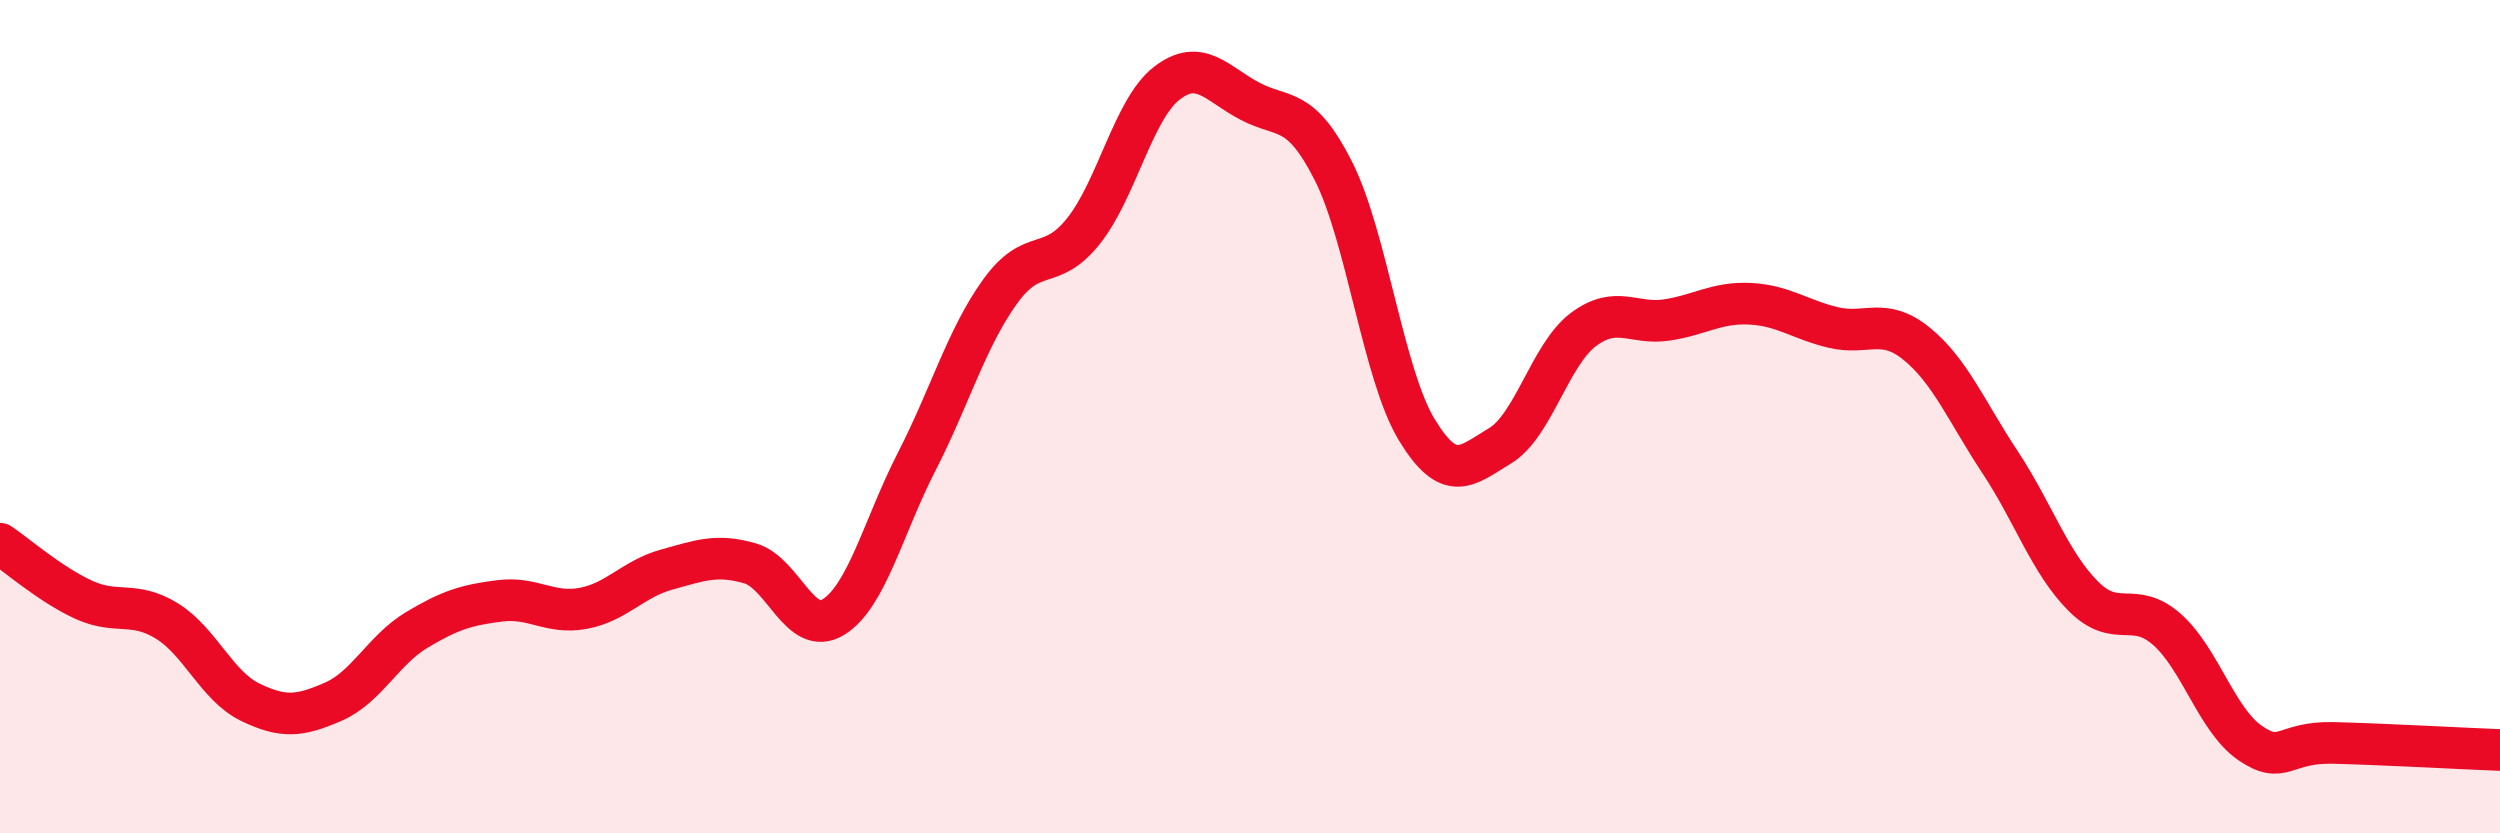
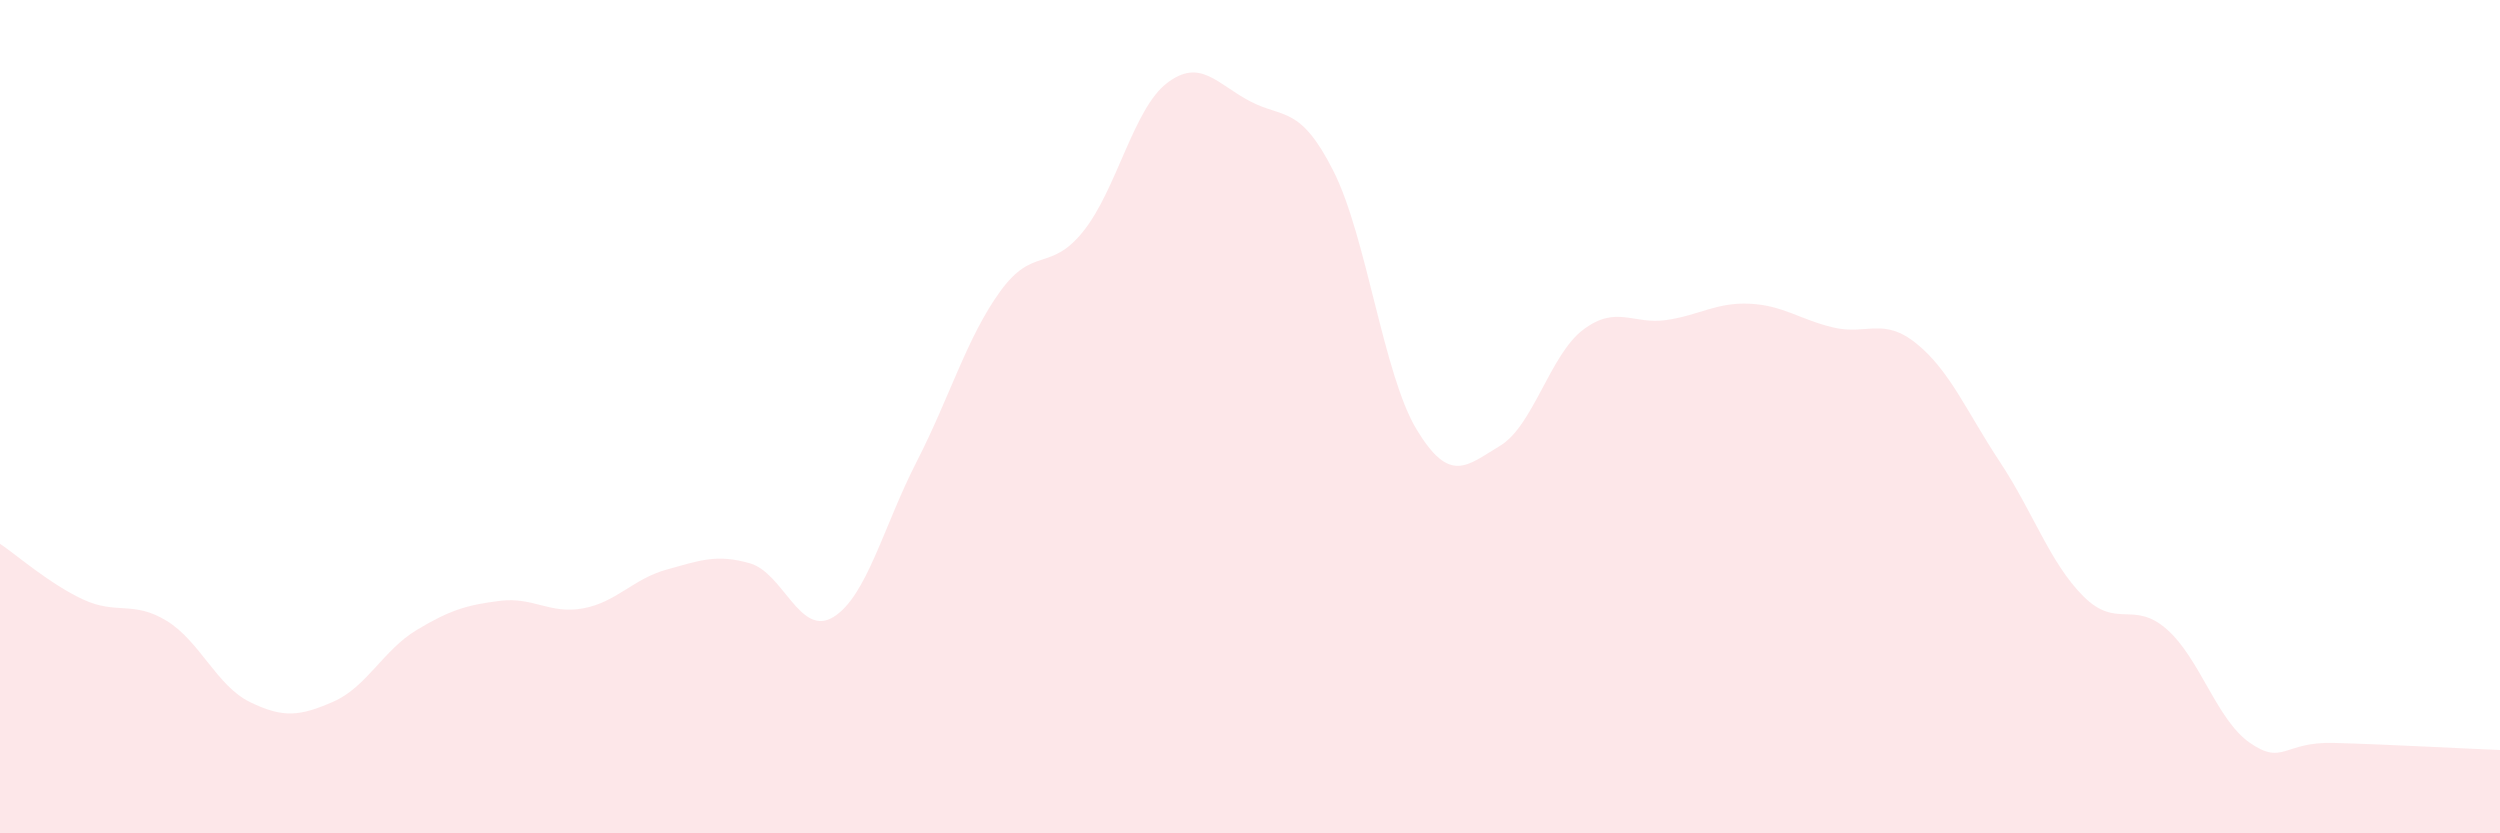
<svg xmlns="http://www.w3.org/2000/svg" width="60" height="20" viewBox="0 0 60 20">
  <path d="M 0,13.05 C 0.4,13.32 1.2,14.02 2,14.39 C 2.8,14.76 3.2,14.41 4,14.9 C 4.8,15.39 5.2,16.46 6,16.85 C 6.8,17.24 7.2,17.19 8,16.84 C 8.8,16.49 9.2,15.6 10,15.12 C 10.8,14.64 11.2,14.52 12,14.42 C 12.8,14.32 13.2,14.75 14,14.6 C 14.8,14.45 15.2,13.89 16,13.67 C 16.8,13.45 17.2,13.29 18,13.52 C 18.8,13.75 19.2,15.3 20,14.81 C 20.8,14.32 21.2,12.64 22,11.08 C 22.8,9.52 23.2,8.11 24,7 C 24.8,5.89 25.2,6.55 26,5.55 C 26.8,4.55 27.2,2.62 28,2 C 28.8,1.38 29.2,2.01 30,2.43 C 30.8,2.85 31.2,2.52 32,4.1 C 32.8,5.68 33.2,8.99 34,10.31 C 34.8,11.63 35.2,11.18 36,10.7 C 36.8,10.22 37.2,8.51 38,7.91 C 38.8,7.31 39.2,7.8 40,7.68 C 40.8,7.56 41.2,7.25 42,7.29 C 42.8,7.33 43.2,7.67 44,7.86 C 44.8,8.05 45.2,7.6 46,8.25 C 46.8,8.9 47.2,9.88 48,11.09 C 48.8,12.3 49.2,13.51 50,14.31 C 50.8,15.11 51.2,14.4 52,15.1 C 52.8,15.8 53.2,17.28 54,17.83 C 54.8,18.38 54.8,17.8 56,17.83 C 57.2,17.86 59.2,17.97 60,18L60 20L0 20Z" fill="#EB0A25" opacity="0.1" stroke-linecap="round" stroke-linejoin="round" />
-   <path d="M 0,13.05 C 0.4,13.32 1.2,14.02 2,14.39 C 2.8,14.76 3.2,14.41 4,14.9 C 4.8,15.39 5.2,16.46 6,16.85 C 6.8,17.24 7.2,17.19 8,16.84 C 8.8,16.49 9.2,15.6 10,15.12 C 10.8,14.64 11.2,14.52 12,14.42 C 12.8,14.32 13.2,14.75 14,14.6 C 14.8,14.45 15.2,13.89 16,13.67 C 16.8,13.45 17.2,13.29 18,13.52 C 18.8,13.75 19.2,15.3 20,14.81 C 20.8,14.32 21.2,12.64 22,11.08 C 22.8,9.52 23.2,8.11 24,7 C 24.8,5.89 25.2,6.55 26,5.55 C 26.8,4.55 27.2,2.62 28,2 C 28.8,1.38 29.2,2.01 30,2.43 C 30.8,2.85 31.2,2.52 32,4.1 C 32.8,5.68 33.2,8.99 34,10.31 C 34.8,11.63 35.2,11.18 36,10.7 C 36.8,10.22 37.2,8.51 38,7.91 C 38.8,7.31 39.2,7.8 40,7.68 C 40.8,7.56 41.2,7.25 42,7.29 C 42.8,7.33 43.2,7.67 44,7.86 C 44.8,8.05 45.2,7.6 46,8.25 C 46.8,8.9 47.2,9.88 48,11.09 C 48.8,12.3 49.2,13.51 50,14.31 C 50.8,15.11 51.2,14.4 52,15.1 C 52.8,15.8 53.2,17.28 54,17.83 C 54.8,18.38 54.8,17.8 56,17.83 C 57.2,17.86 59.2,17.97 60,18" stroke="#EB0A25" stroke-width="1" fill="none" stroke-linecap="round" stroke-linejoin="round" />
</svg>